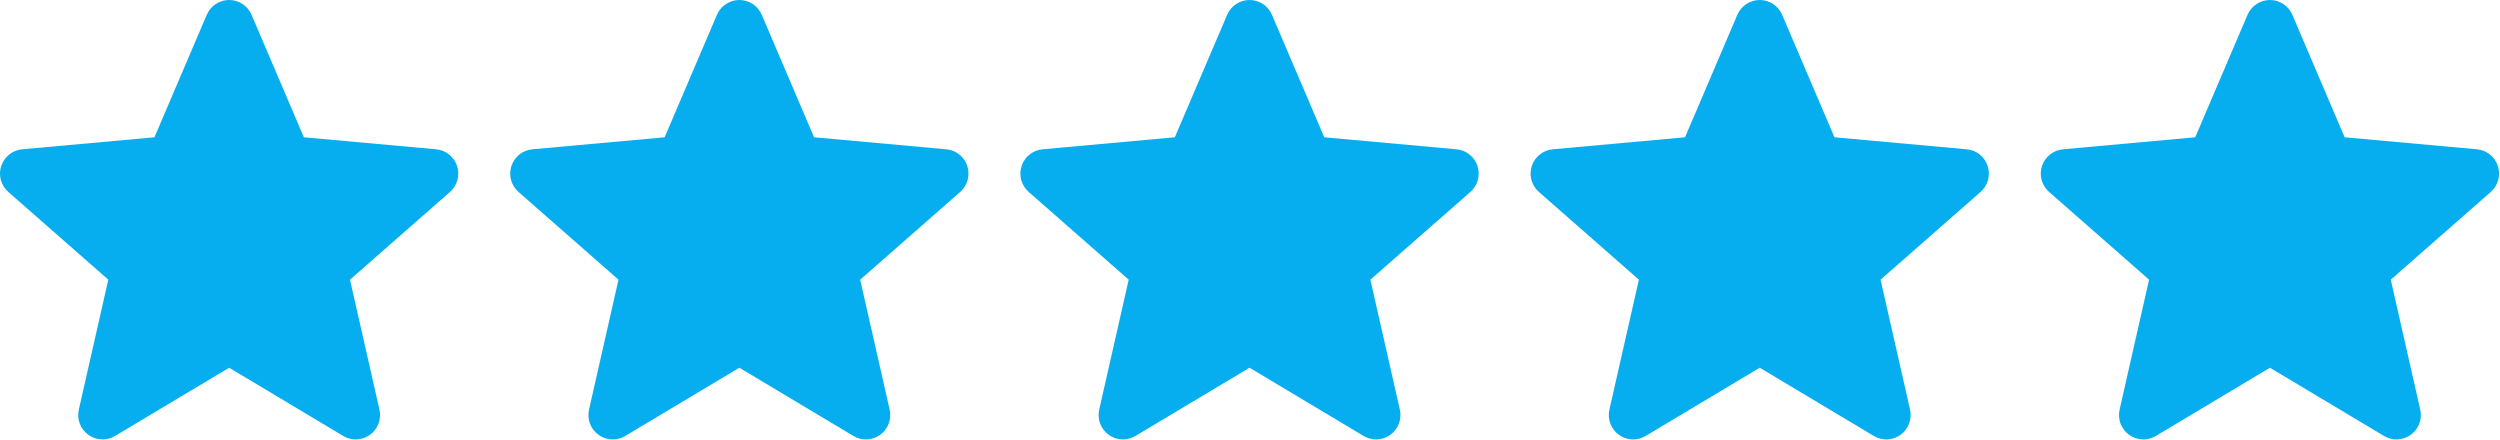
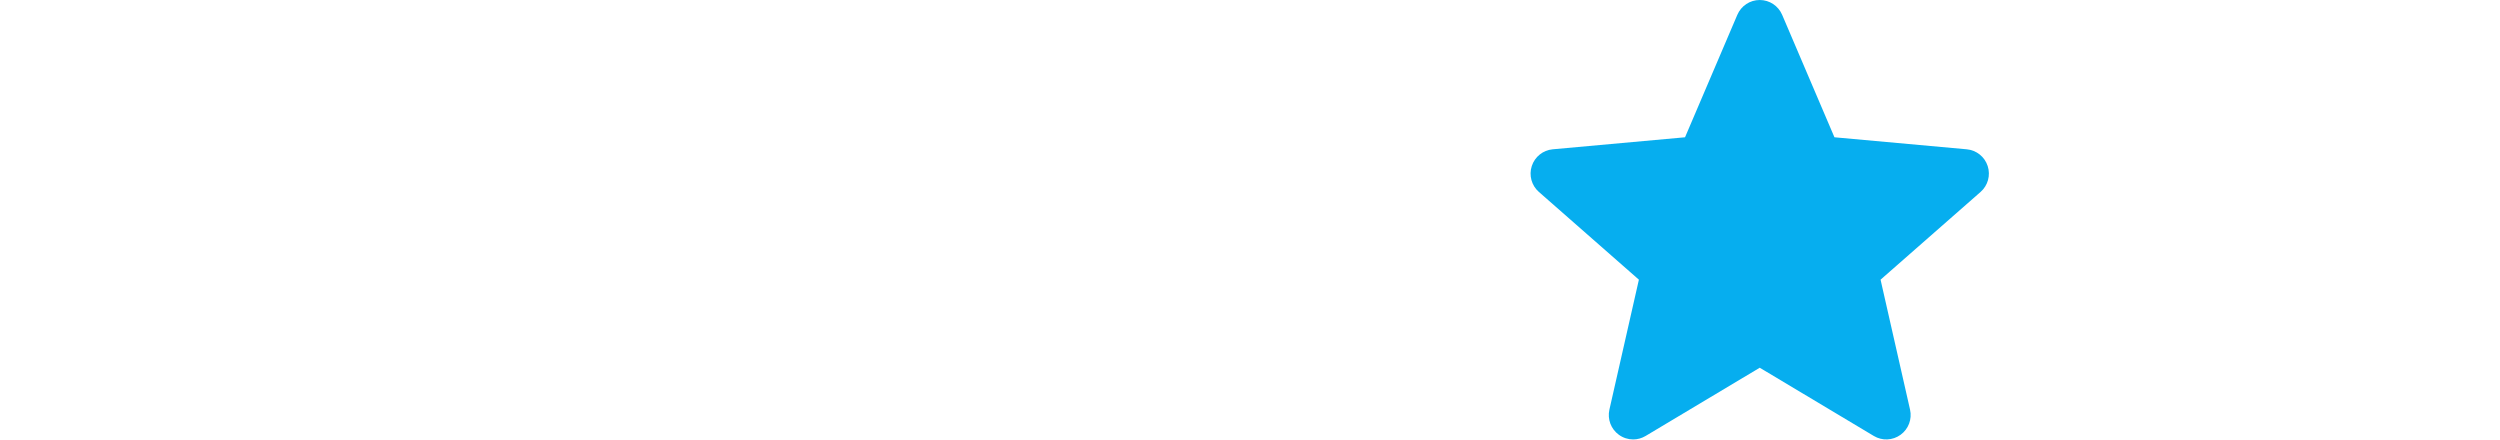
<svg xmlns="http://www.w3.org/2000/svg" width="100%" height="100%" viewBox="0 0 2786 490" version="1.1" xml:space="preserve" style="fill-rule:evenodd;clip-rule:evenodd;stroke-linejoin:round;stroke-miterlimit:2;">
  <g transform="matrix(1,0,0,1,-6.4701e-05,-10.964)">
    <g transform="matrix(1.472,0,0,1,-9.52302e-05,0)">
      <g transform="matrix(0.679,0,0,1,6.4701e-05,0)">
-         <path d="M509.668,196.017C506.323,185.67 497.145,178.321 486.287,177.342L338.799,163.95L280.478,27.444C276.178,17.44 266.384,10.964 255.503,10.964C244.621,10.964 234.828,17.44 230.527,27.468L172.206,163.95L24.694,177.342C13.856,178.344 4.702,185.67 1.337,196.017C-2.027,206.364 1.08,217.714 9.279,224.868L120.763,322.64L87.889,467.45C85.483,478.097 89.616,489.104 98.45,495.49C103.199,498.921 108.755,500.667 114.357,500.667C119.188,500.667 123.979,499.365 128.28,496.792L255.503,420.755L382.679,496.792C391.985,502.39 403.716,501.88 412.531,495.49C421.37,489.084 425.499,478.074 423.093,467.45L390.219,322.64L501.703,224.887C509.902,217.714 513.033,206.384 509.668,196.017Z" style="fill:rgb(6,174,239);fill-rule:nonzero;" />
-       </g>
+         </g>
    </g>
    <g transform="matrix(1.472,0,0,1,-9.52302e-05,0)">
      <g transform="matrix(0.679,0,0,1,386.249,0)">
-         <path d="M509.668,196.017C506.323,185.67 497.145,178.321 486.287,177.342L338.799,163.95L280.478,27.444C276.178,17.44 266.384,10.964 255.503,10.964C244.621,10.964 234.828,17.44 230.527,27.468L172.206,163.95L24.694,177.342C13.856,178.344 4.702,185.67 1.337,196.017C-2.027,206.364 1.08,217.714 9.279,224.868L120.763,322.64L87.889,467.45C85.483,478.097 89.616,489.104 98.45,495.49C103.199,498.921 108.755,500.667 114.357,500.667C119.188,500.667 123.979,499.365 128.28,496.792L255.503,420.755L382.679,496.792C391.985,502.39 403.716,501.88 412.531,495.49C421.37,489.084 425.499,478.074 423.093,467.45L390.219,322.64L501.703,224.887C509.902,217.714 513.033,206.384 509.668,196.017Z" style="fill:rgb(6,174,239);fill-rule:nonzero;" />
-       </g>
+         </g>
    </g>
    <g transform="matrix(1.472,0,0,1,-9.52302e-05,0)">
      <g transform="matrix(0.679,0,0,1,1158.75,0)">
        <path d="M509.668,196.017C506.323,185.67 497.145,178.321 486.287,177.342L338.799,163.95L280.478,27.444C276.178,17.44 266.384,10.964 255.503,10.964C244.621,10.964 234.828,17.44 230.527,27.468L172.206,163.95L24.694,177.342C13.856,178.344 4.702,185.67 1.337,196.017C-2.027,206.364 1.08,217.714 9.279,224.868L120.763,322.64L87.889,467.45C85.483,478.097 89.616,489.104 98.45,495.49C103.199,498.921 108.755,500.667 114.357,500.667C119.188,500.667 123.979,499.365 128.28,496.792L255.503,420.755L382.679,496.792C391.985,502.39 403.716,501.88 412.531,495.49C421.37,489.084 425.499,478.074 423.093,467.45L390.219,322.64L501.703,224.887C509.902,217.714 513.033,206.384 509.668,196.017Z" style="fill:rgb(6,174,239);fill-rule:nonzero;" />
      </g>
    </g>
    <g transform="matrix(1.472,0,0,1,-9.52302e-05,0)">
      <g transform="matrix(0.679,0,0,1,1545,0)">
-         <path d="M509.668,196.017C506.323,185.67 497.145,178.321 486.287,177.342L338.799,163.95L280.478,27.444C276.178,17.44 266.384,10.964 255.503,10.964C244.621,10.964 234.828,17.44 230.527,27.468L172.206,163.95L24.694,177.342C13.856,178.344 4.702,185.67 1.337,196.017C-2.027,206.364 1.08,217.714 9.279,224.868L120.763,322.64L87.889,467.45C85.483,478.097 89.616,489.104 98.45,495.49C103.199,498.921 108.755,500.667 114.357,500.667C119.188,500.667 123.979,499.365 128.28,496.792L255.503,420.755L382.679,496.792C391.985,502.39 403.716,501.88 412.531,495.49C421.37,489.084 425.499,478.074 423.093,467.45L390.219,322.64L501.703,224.887C509.902,217.714 513.033,206.384 509.668,196.017Z" style="fill:rgb(6,174,239);fill-rule:nonzero;" />
-       </g>
+         </g>
    </g>
    <g transform="matrix(1.472,0,0,1,-9.52302e-05,0)">
      <g transform="matrix(0.679,0,0,1,772.498,0)">
-         <path d="M509.668,196.017C506.323,185.67 497.145,178.321 486.287,177.342L338.799,163.95L280.478,27.444C276.178,17.44 266.384,10.964 255.503,10.964C244.621,10.964 234.828,17.44 230.527,27.468L172.206,163.95L24.694,177.342C13.856,178.344 4.702,185.67 1.337,196.017C-2.027,206.364 1.08,217.714 9.279,224.868L120.763,322.64L87.889,467.45C85.483,478.097 89.616,489.104 98.45,495.49C103.199,498.921 108.755,500.667 114.357,500.667C119.188,500.667 123.979,499.365 128.28,496.792L255.503,420.755L382.679,496.792C391.985,502.39 403.716,501.88 412.531,495.49C421.37,489.084 425.499,478.074 423.093,467.45L390.219,322.64L501.703,224.887C509.902,217.714 513.033,206.384 509.668,196.017Z" style="fill:rgb(6,174,239);fill-rule:nonzero;" />
-       </g>
+         </g>
    </g>
  </g>
</svg>